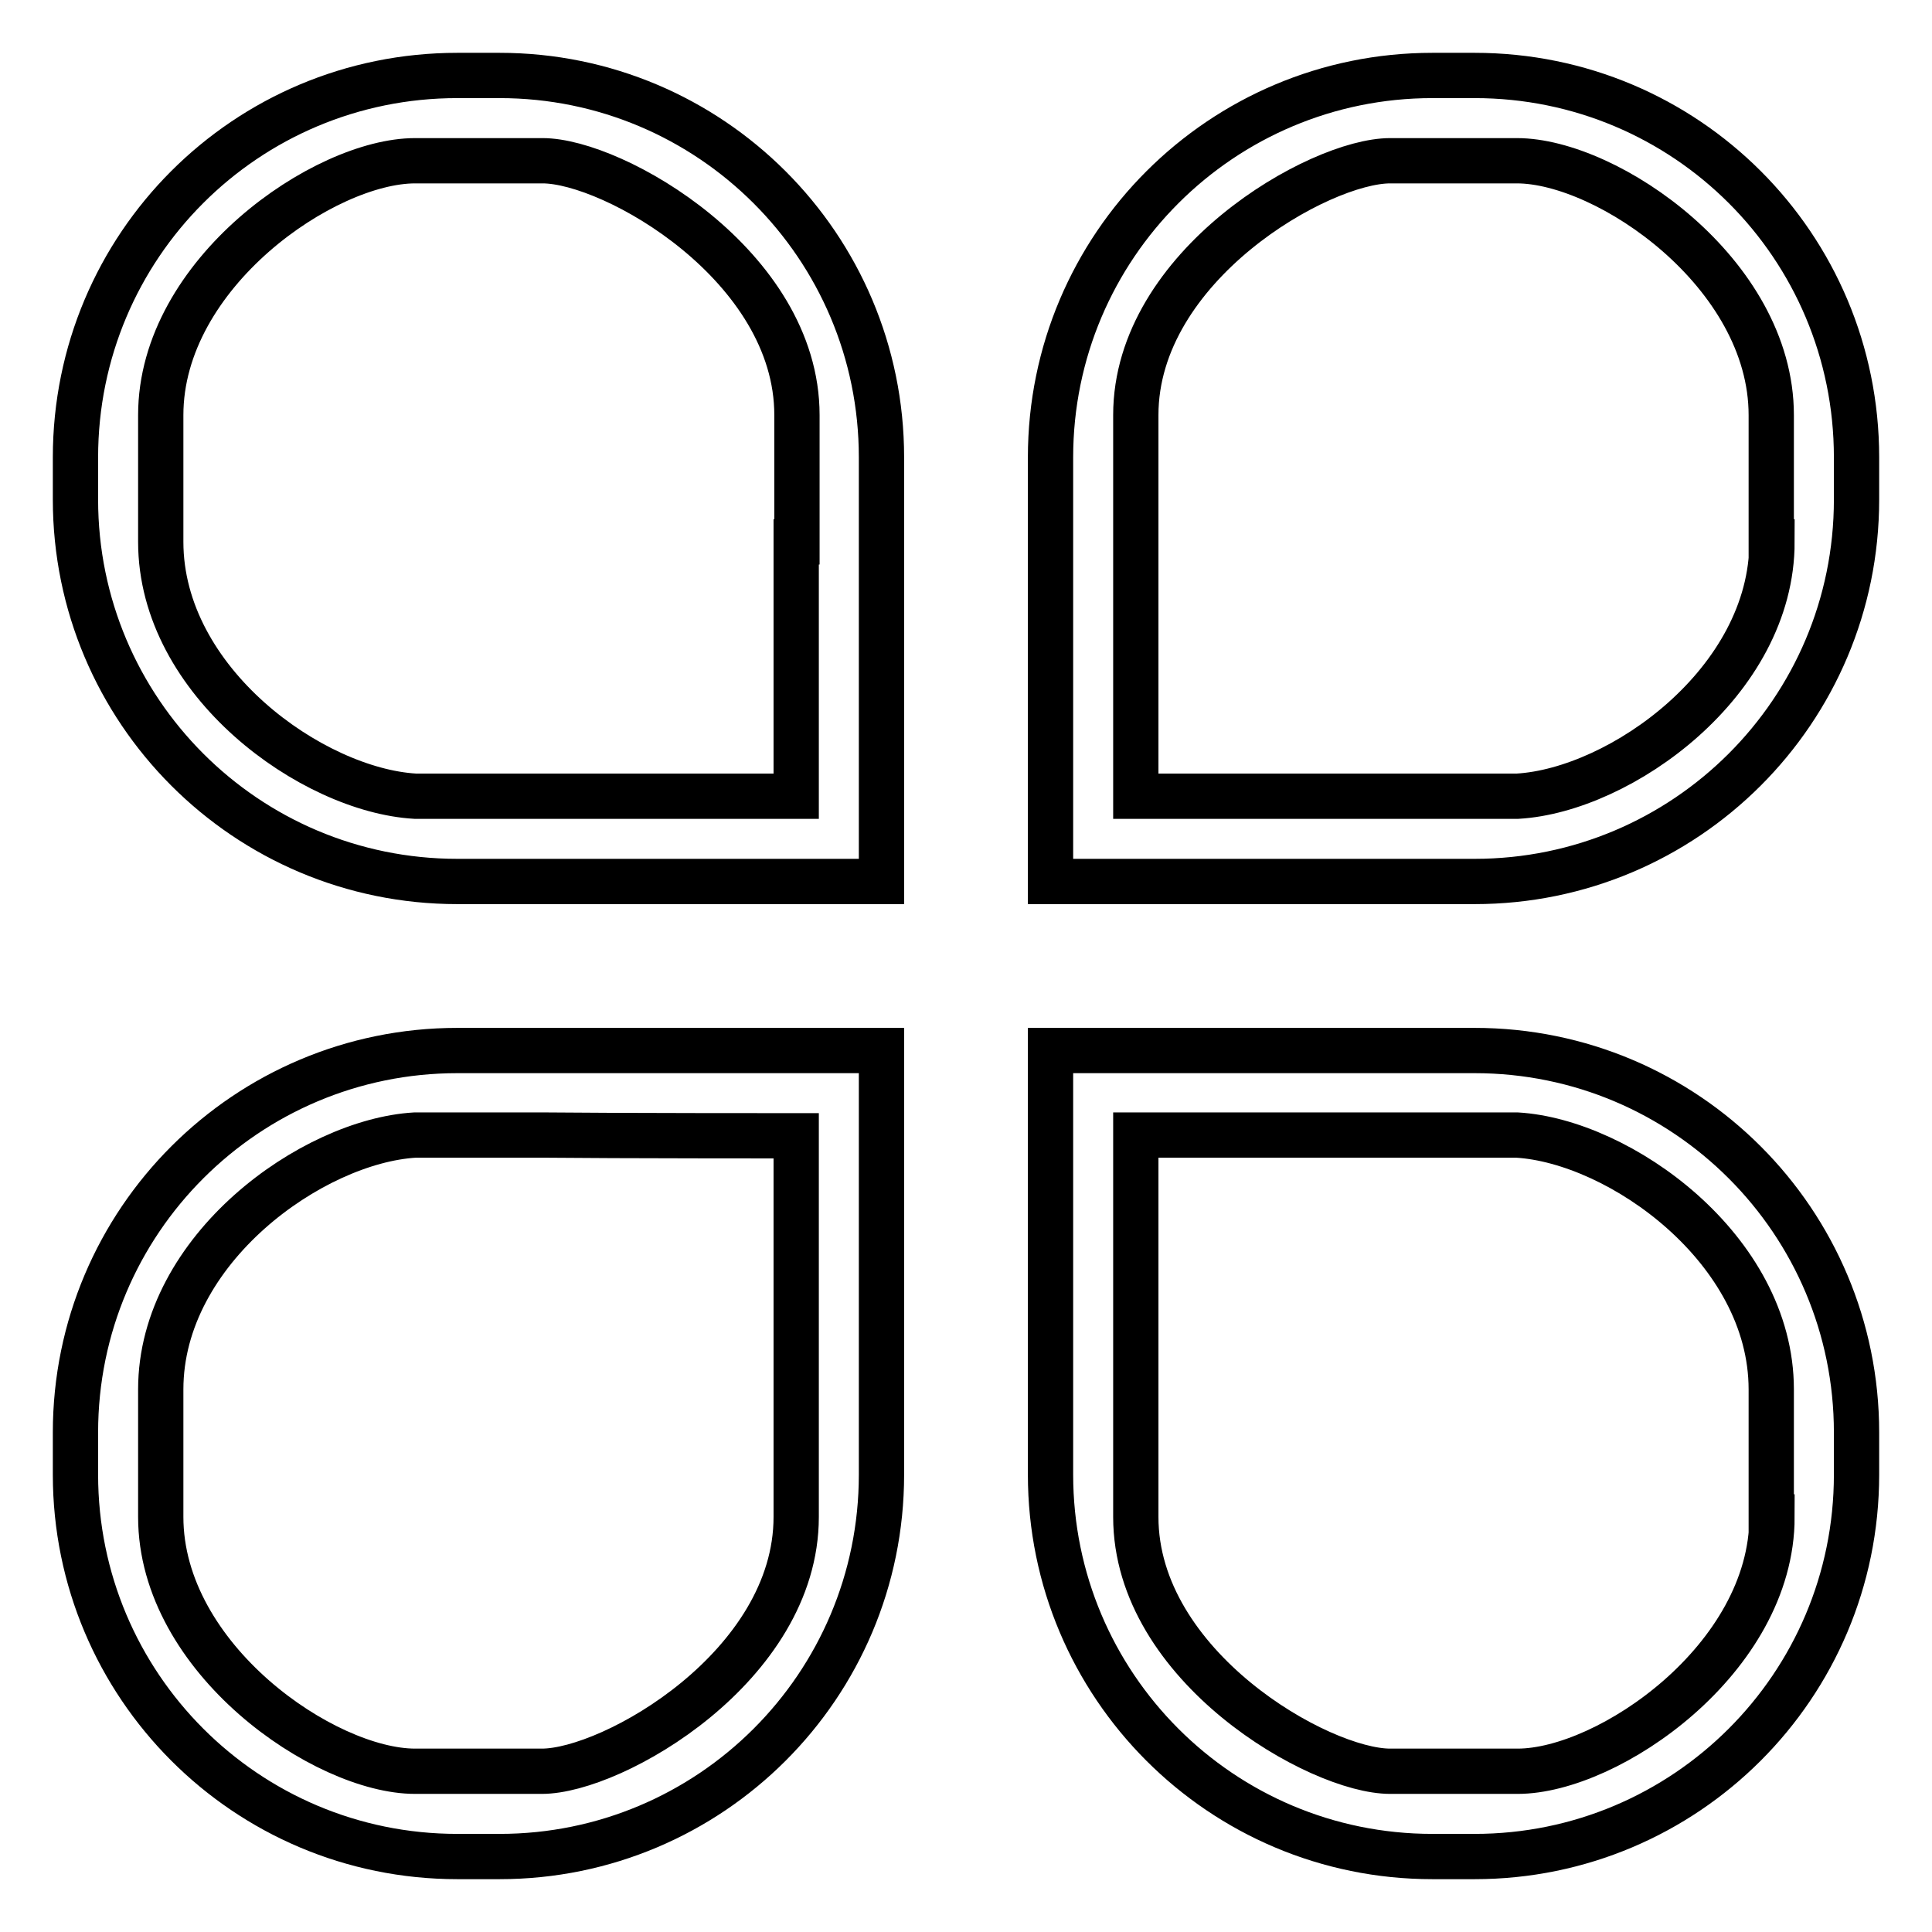
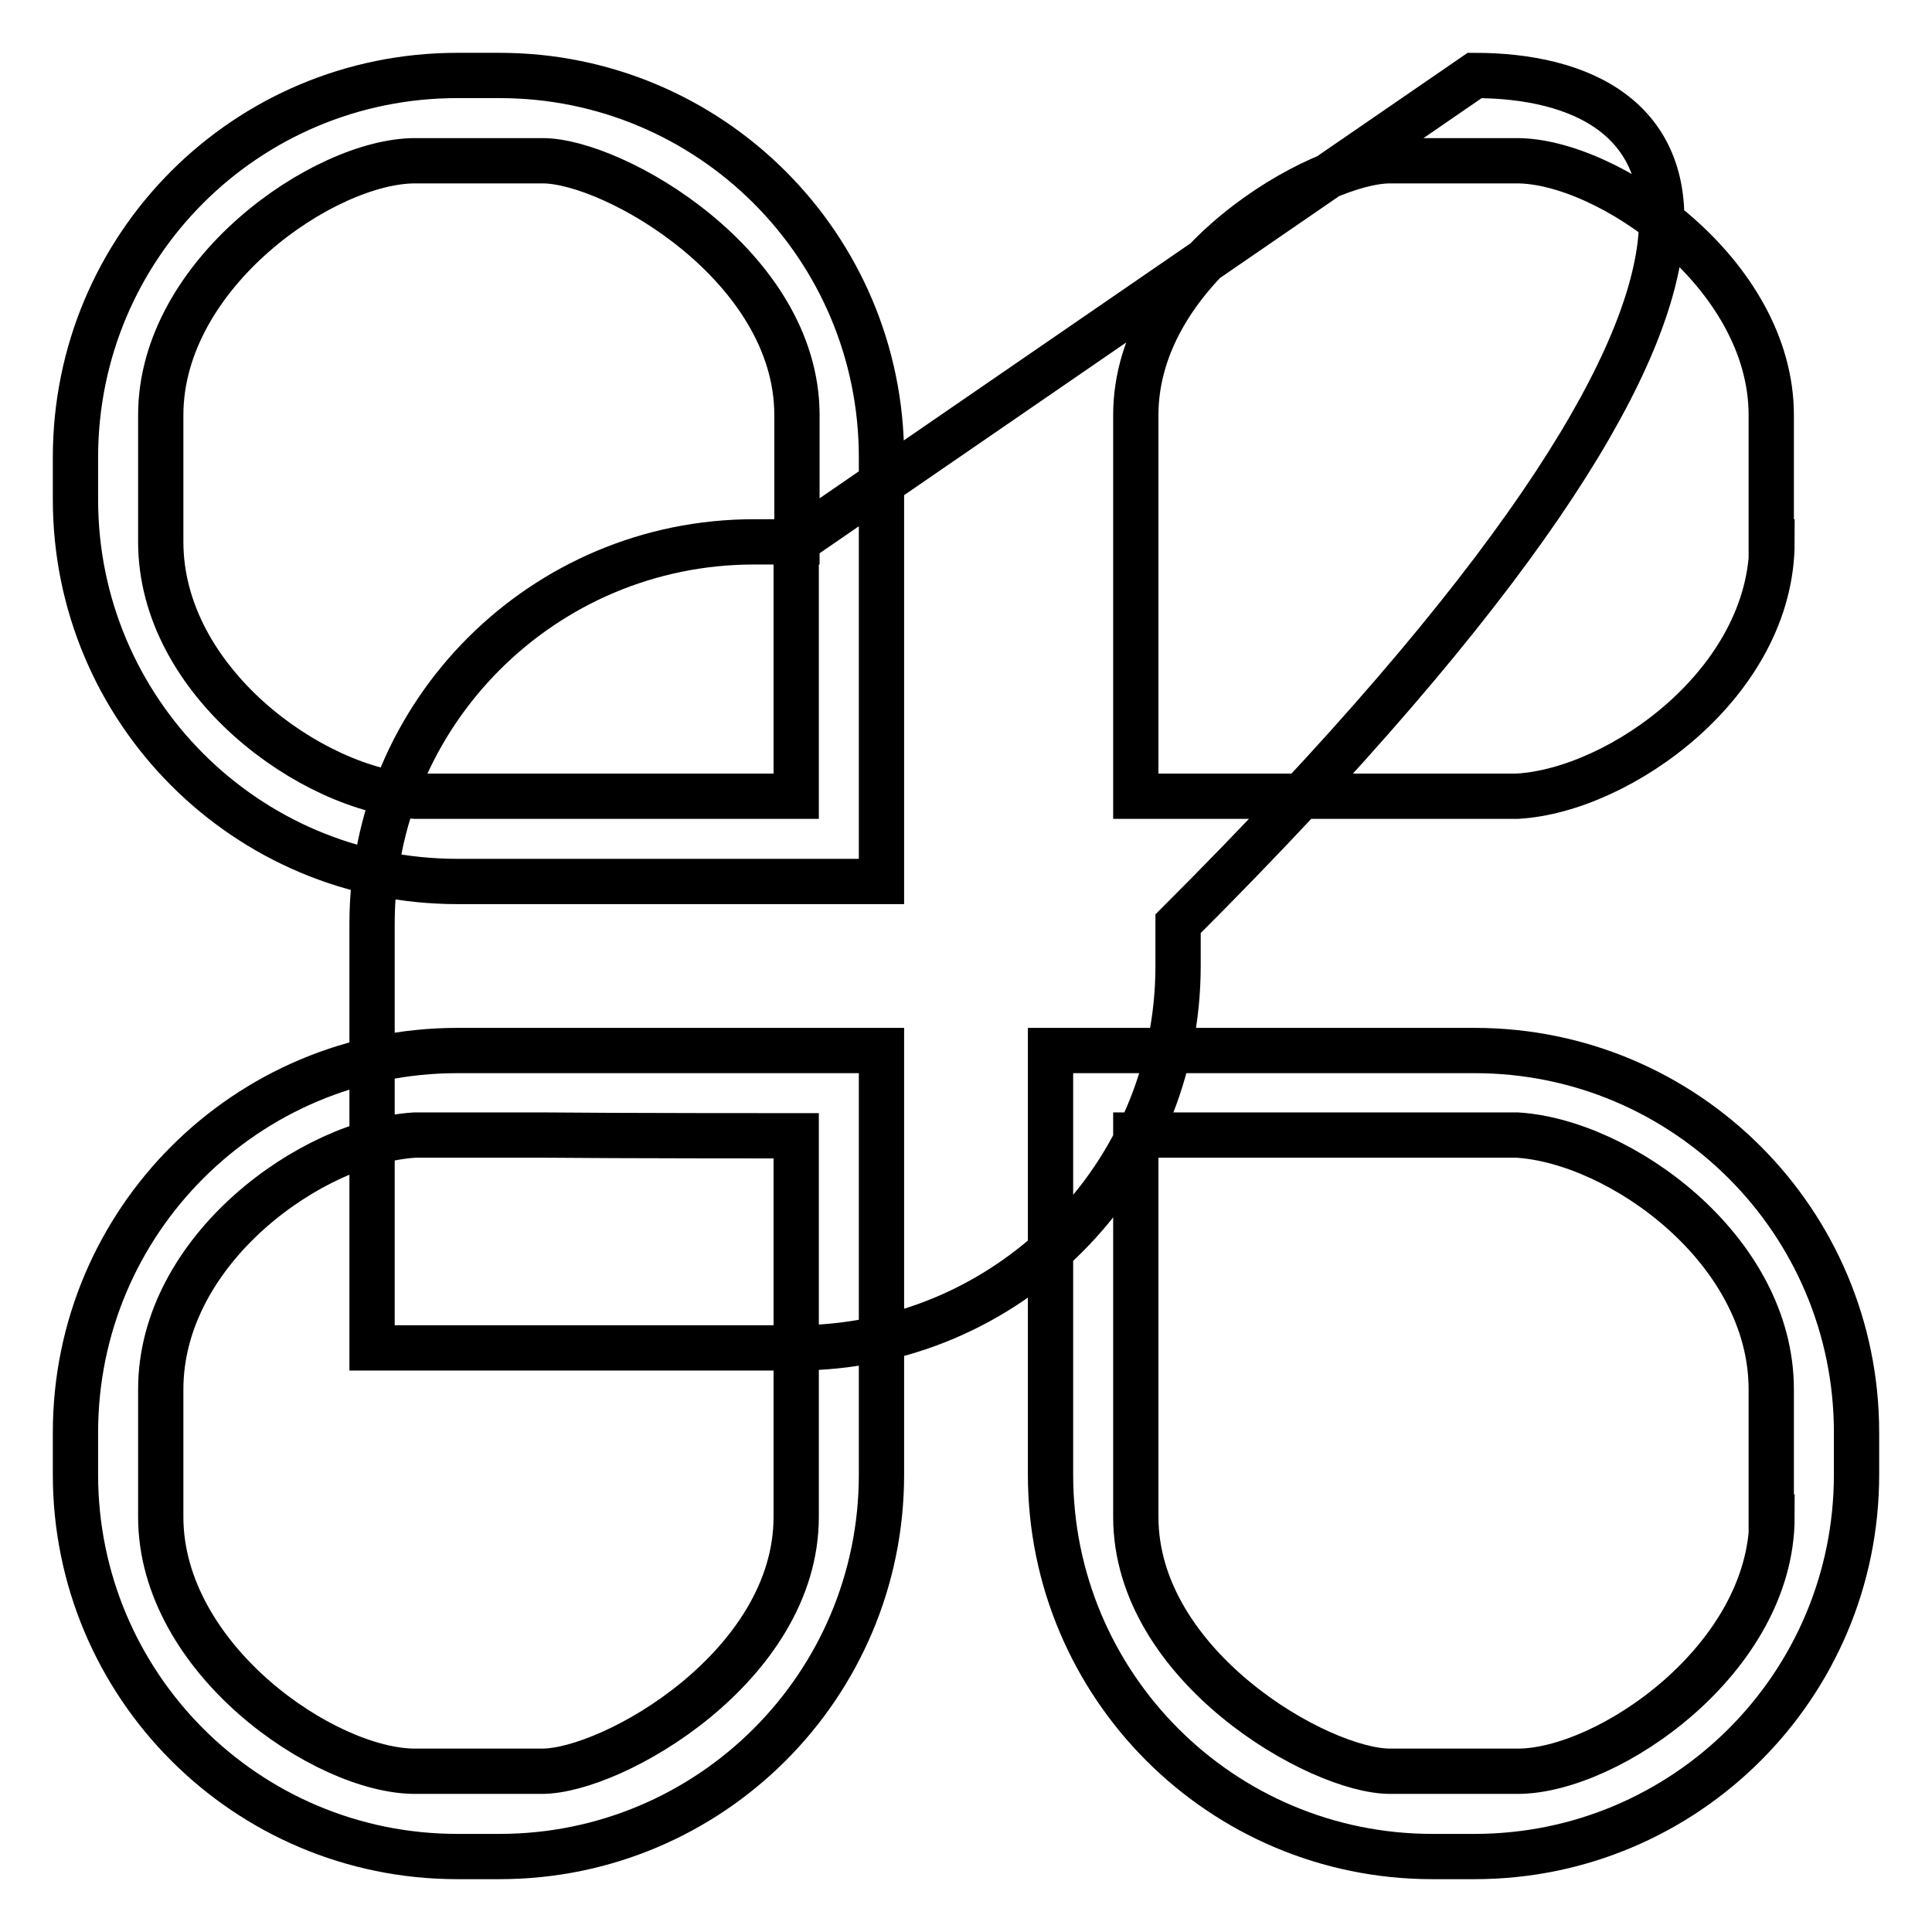
<svg xmlns="http://www.w3.org/2000/svg" version="1.1" x="0px" y="0px" viewBox="0 0 256 256" enable-background="new 0 0 256 256" xml:space="preserve">
  <g>
    <g>
-       <path stroke-width="6" fill-opacity="0" stroke="#000000" d="M195.4,139.2h-5.6c-14.9,0-50.6,0-50.6,0s0,37.5,0,50.6v5.6c0,27.9,22.6,50.6,50.6,50.6h5.6c27.9,0,50.6-22.6,50.6-50.6v-5.6C246,161.9,223.4,139.2,195.4,139.2z M234.8,201c0,18.8-21.7,33.7-33.7,33.7h-16.9c-9.4,0-33.7-13.9-33.7-33.7v-16.9c0-9,0-33.7,0-33.7s24,0,33.7,0H201c13.6,0.8,33.7,15.1,33.7,33.7V201z M60.6,139.2c-27.9,0-50.6,22.6-50.6,50.6v5.6c0,27.9,22.6,50.6,50.6,50.6h5.6c27.9,0,50.6-22.6,50.6-50.6v-5.6c0-13,0-50.6,0-50.6s-35.7,0-50.6,0H60.6z M105.5,150.5c0,0,0,24.8,0,33.7V201c0,19.8-24.3,33.7-33.7,33.7H55c-12,0-33.7-14.9-33.7-33.7v-16.9c0-18.6,20.1-32.9,33.7-33.7h16.9C81.5,150.5,105.5,150.5,105.5,150.5z M66.2,10h-5.6C32.6,10,10,32.6,10,60.6v5.6c0,27.9,22.6,50.6,50.6,50.6h5.6c14.9,0,50.6,0,50.6,0s0-37.5,0-50.6v-5.6C116.8,32.6,94.1,10,66.2,10z M105.5,71.8c0,9,0,33.7,0,33.7s-24,0-33.7,0H55c-13.6-0.8-33.7-15.1-33.7-33.7V55c0-18.8,21.7-33.7,33.7-33.7h16.9c9.4,0,33.7,13.9,33.7,33.7V71.8z M195.4,10h-5.6c-27.9,0-50.6,22.6-50.6,50.6v5.6c0,13,0,50.6,0,50.6s35.7,0,50.6,0h5.6c27.9,0,50.6-22.6,50.6-50.6v-5.6C246,32.6,223.4,10,195.4,10z M234.8,71.8c0,18.6-20.1,32.9-33.7,33.7h-16.9c-9.7,0-33.7,0-33.7,0s0-24.8,0-33.7V55c0-19.8,24.3-33.7,33.7-33.7H201c12,0,33.7,14.9,33.7,33.7V71.8z" />
+       <path stroke-width="6" fill-opacity="0" stroke="#000000" d="M195.4,139.2h-5.6c-14.9,0-50.6,0-50.6,0s0,37.5,0,50.6v5.6c0,27.9,22.6,50.6,50.6,50.6h5.6c27.9,0,50.6-22.6,50.6-50.6v-5.6C246,161.9,223.4,139.2,195.4,139.2z M234.8,201c0,18.8-21.7,33.7-33.7,33.7h-16.9c-9.4,0-33.7-13.9-33.7-33.7v-16.9c0-9,0-33.7,0-33.7s24,0,33.7,0H201c13.6,0.8,33.7,15.1,33.7,33.7V201z M60.6,139.2c-27.9,0-50.6,22.6-50.6,50.6v5.6c0,27.9,22.6,50.6,50.6,50.6h5.6c27.9,0,50.6-22.6,50.6-50.6v-5.6c0-13,0-50.6,0-50.6s-35.7,0-50.6,0H60.6z M105.5,150.5c0,0,0,24.8,0,33.7V201c0,19.8-24.3,33.7-33.7,33.7H55c-12,0-33.7-14.9-33.7-33.7v-16.9c0-18.6,20.1-32.9,33.7-33.7h16.9C81.5,150.5,105.5,150.5,105.5,150.5z M66.2,10h-5.6C32.6,10,10,32.6,10,60.6v5.6c0,27.9,22.6,50.6,50.6,50.6h5.6c14.9,0,50.6,0,50.6,0s0-37.5,0-50.6v-5.6C116.8,32.6,94.1,10,66.2,10z M105.5,71.8c0,9,0,33.7,0,33.7s-24,0-33.7,0H55c-13.6-0.8-33.7-15.1-33.7-33.7V55c0-18.8,21.7-33.7,33.7-33.7h16.9c9.4,0,33.7,13.9,33.7,33.7V71.8z h-5.6c-27.9,0-50.6,22.6-50.6,50.6v5.6c0,13,0,50.6,0,50.6s35.7,0,50.6,0h5.6c27.9,0,50.6-22.6,50.6-50.6v-5.6C246,32.6,223.4,10,195.4,10z M234.8,71.8c0,18.6-20.1,32.9-33.7,33.7h-16.9c-9.7,0-33.7,0-33.7,0s0-24.8,0-33.7V55c0-19.8,24.3-33.7,33.7-33.7H201c12,0,33.7,14.9,33.7,33.7V71.8z" />
    </g>
  </g>
</svg>